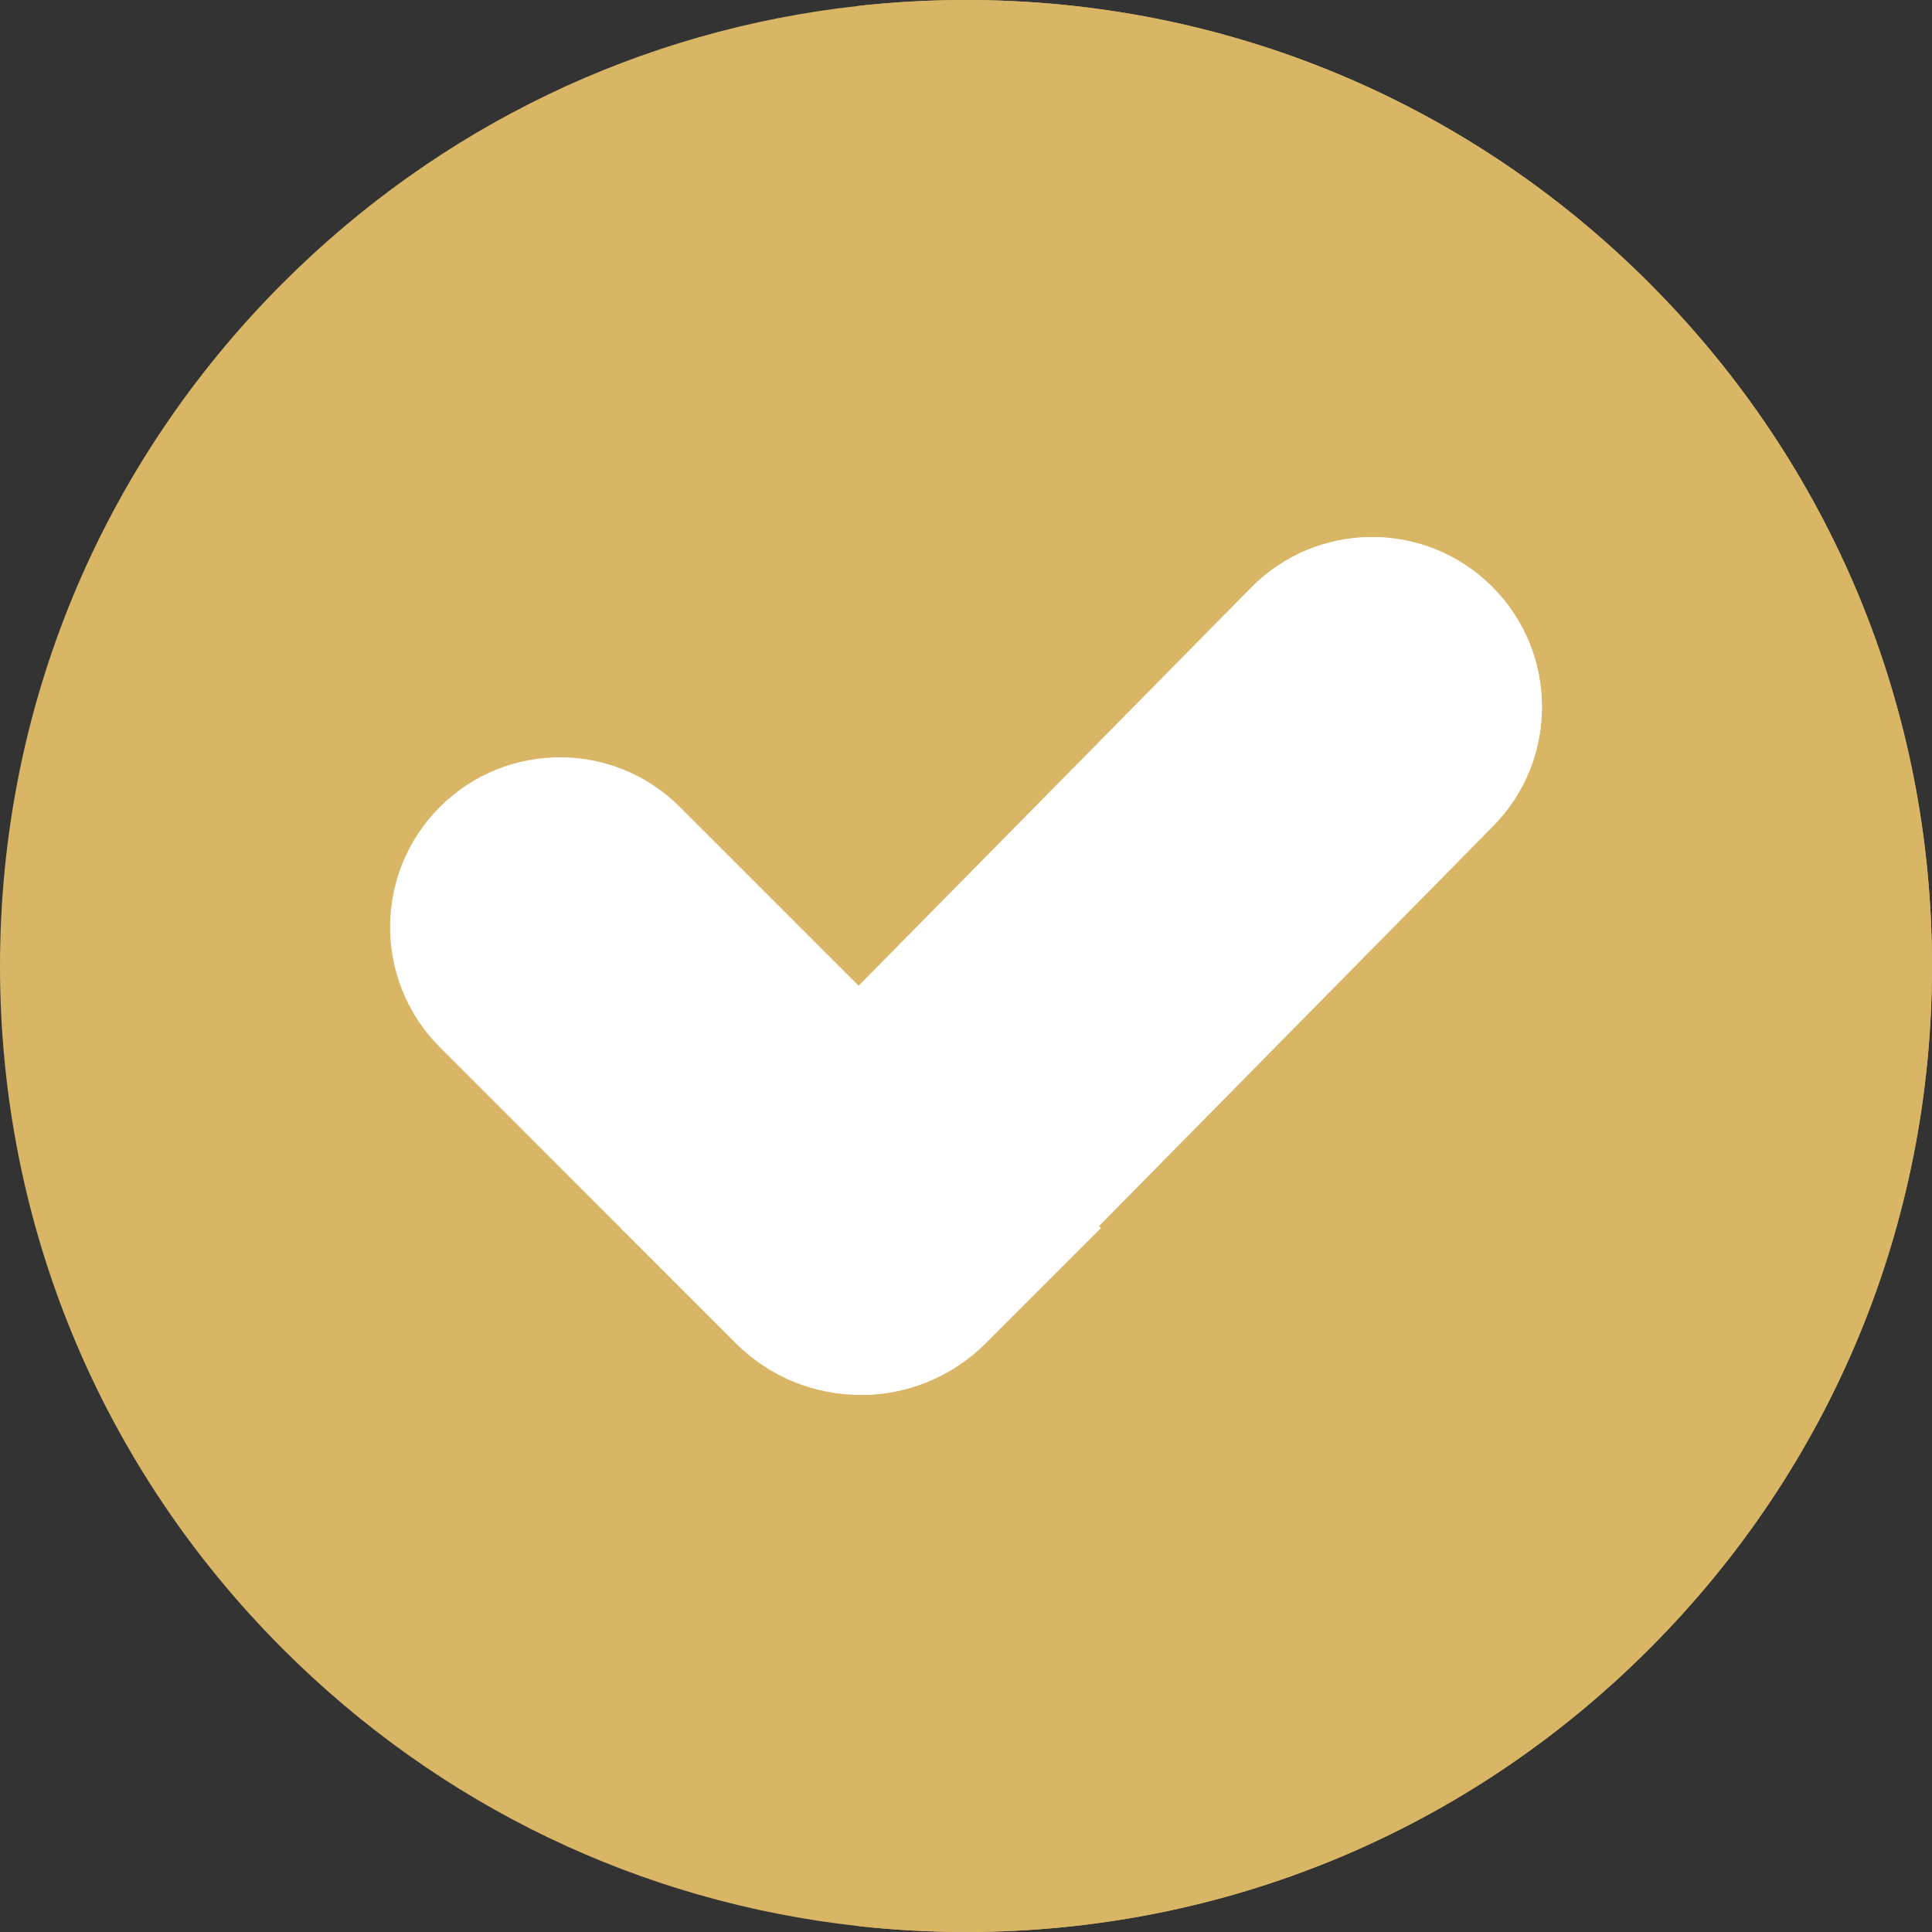
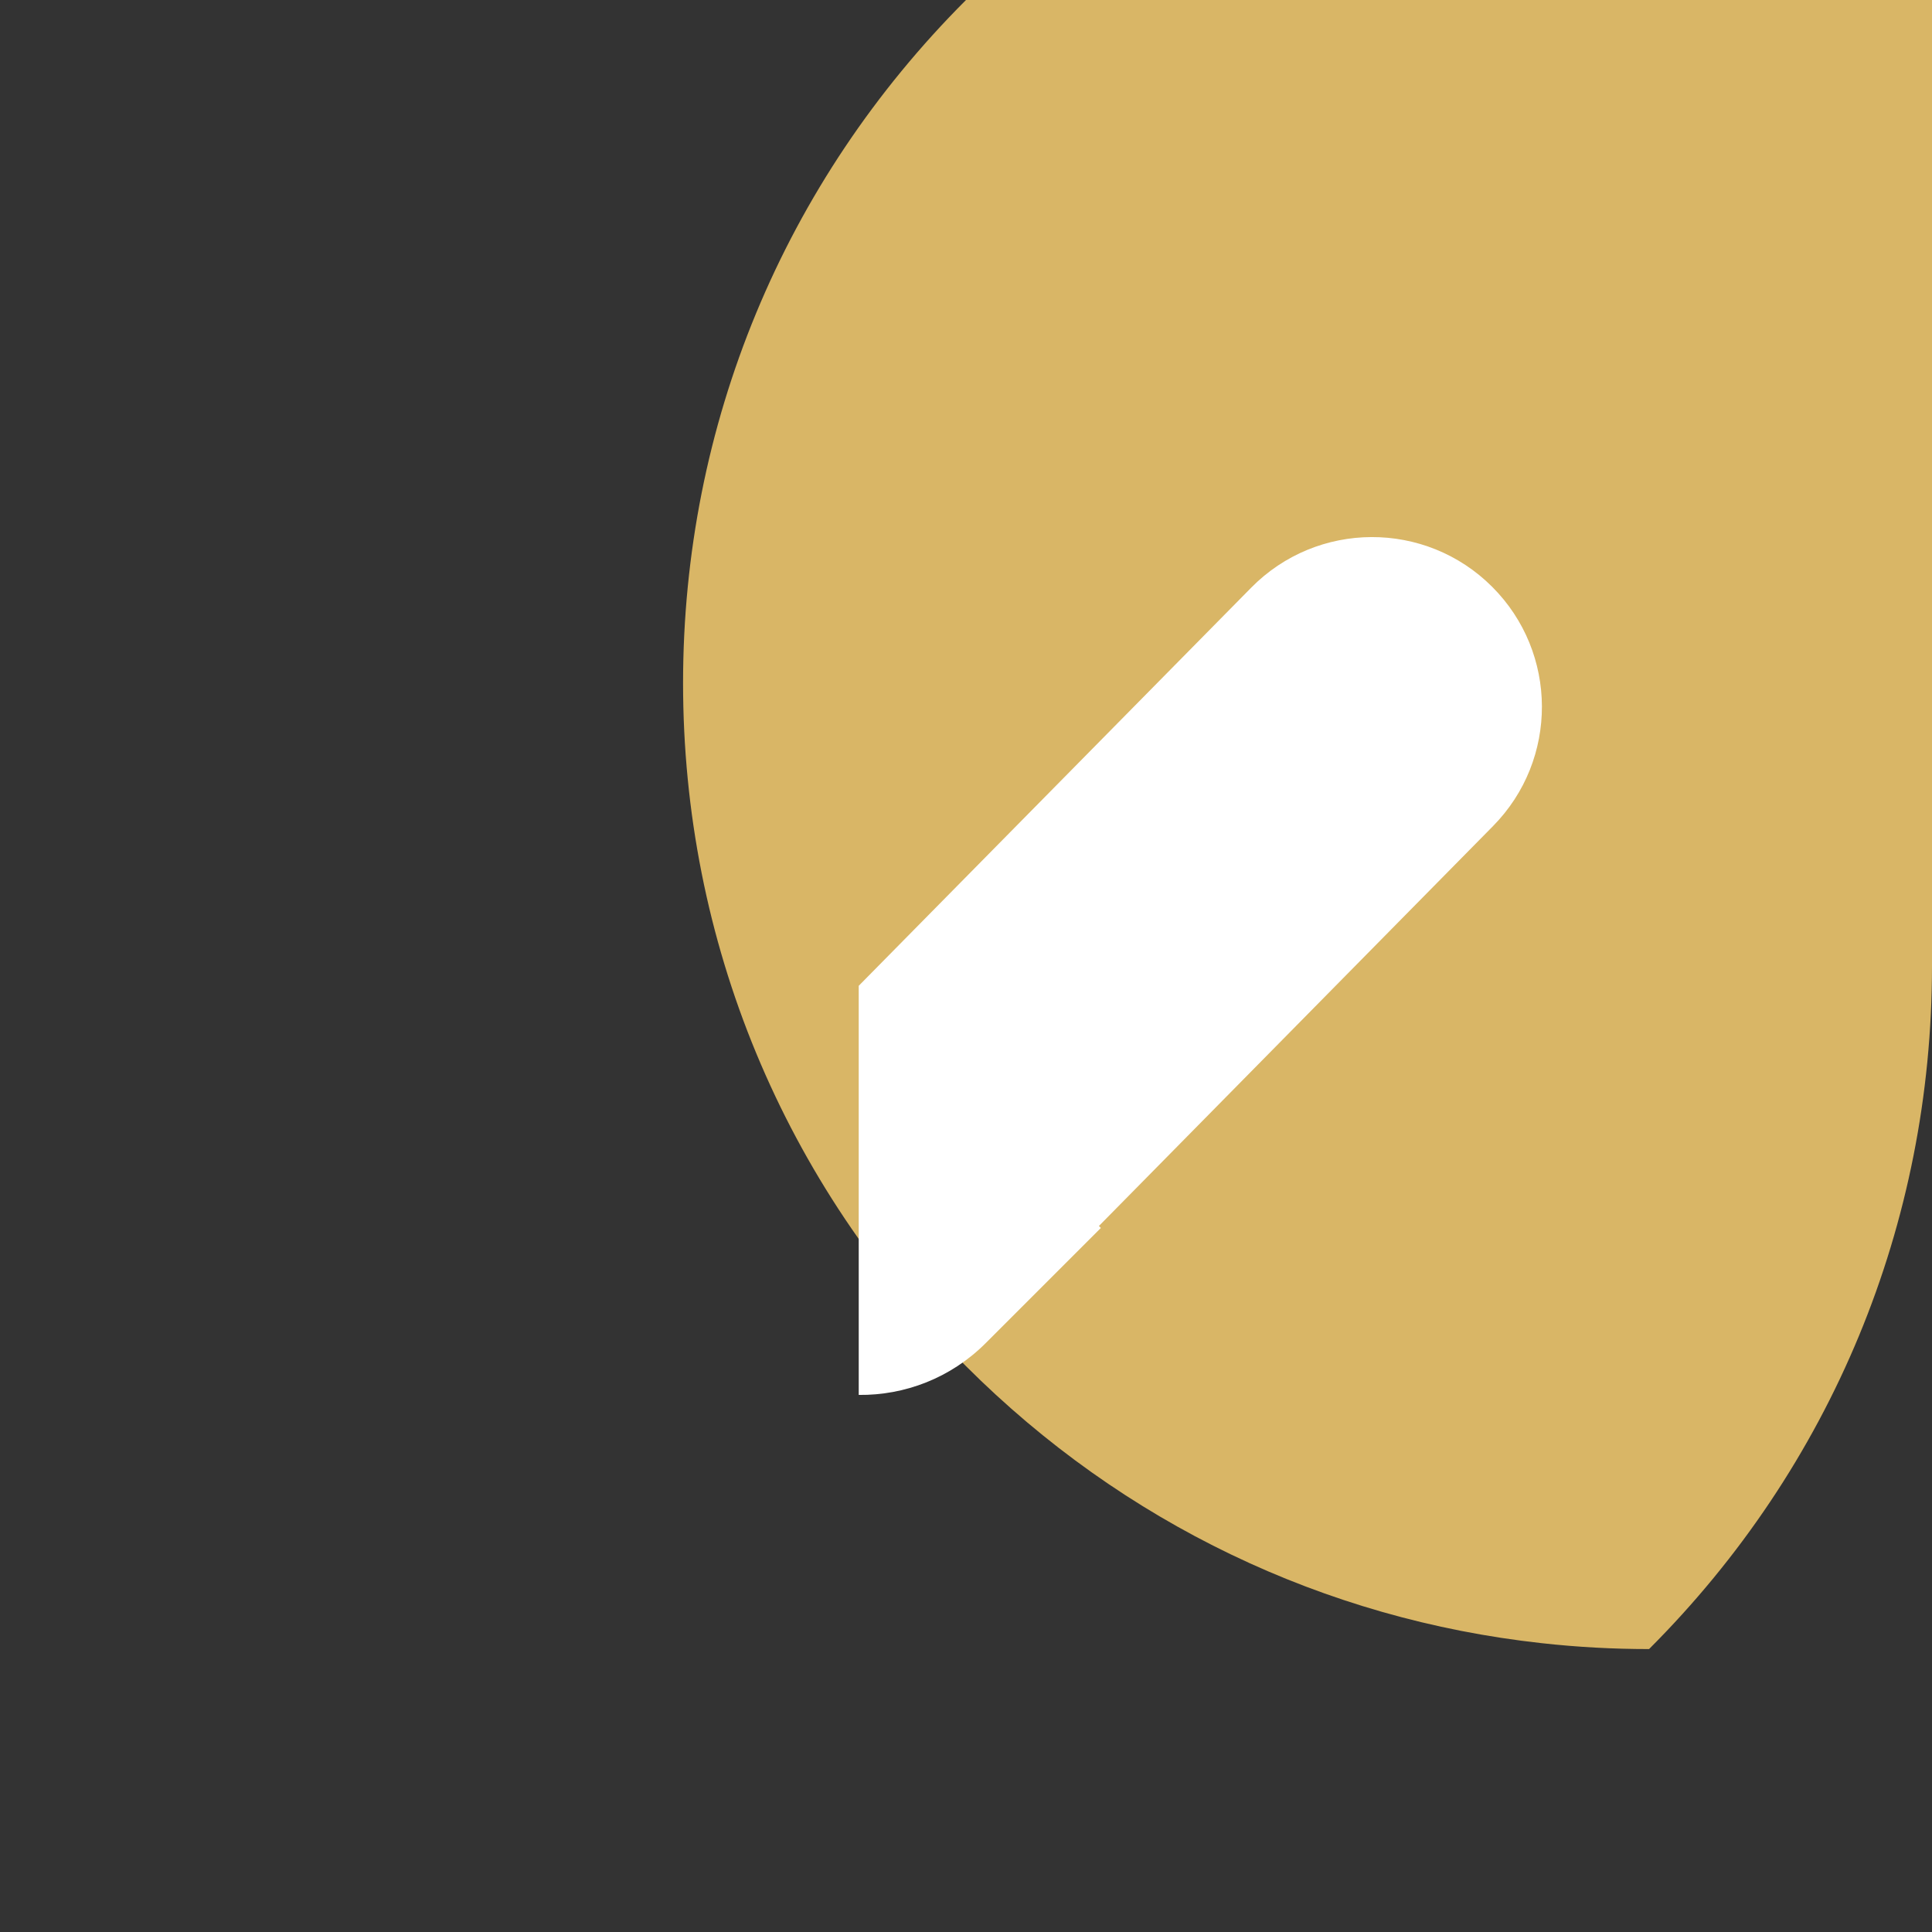
<svg xmlns="http://www.w3.org/2000/svg" id="Capa_1" height="300" viewBox="0 0 512 512" width="300" version="1.1">
  <rect x="0" y="0" width="512" height="512" fill="#333333" stroke="none" />
  <g width="100%" height="100%" transform="matrix(1,0,0,1,0,0)">
    <g>
      <g>
-         <path d="m512 256c0 68.38-26.63 132.67-74.98 181.02s-112.64 74.98-181.02 74.98c-9.57 0-19.06-.52-28.43-1.56-57.63-6.32-111.01-31.84-152.59-73.42-48.35-48.35-74.98-112.64-74.98-181.02s26.63-132.67 74.98-181.02c41.58-41.58 94.96-67.1 152.59-73.42 9.37-1.04 18.86-1.56 28.43-1.56 68.38 0 132.67 26.63 181.02 74.98s74.98 112.64 74.98 181.02z" fill="#D9B666" fill-opacity="1" data-original-color="#f0f7ffff" stroke="none" stroke-opacity="1" />
+         <path d="m512 256c0 68.38-26.63 132.67-74.98 181.02c-9.57 0-19.06-.52-28.43-1.56-57.63-6.32-111.01-31.84-152.59-73.42-48.35-48.35-74.98-112.64-74.98-181.02s26.63-132.67 74.98-181.02c41.58-41.58 94.96-67.1 152.59-73.42 9.37-1.04 18.86-1.56 28.43-1.56 68.38 0 132.67 26.63 181.02 74.98s74.98 112.64 74.98 181.02z" fill="#D9B666" fill-opacity="1" data-original-color="#f0f7ffff" stroke="none" stroke-opacity="1" />
      </g>
-       <path d="m512 256c0 68.38-26.63 132.67-74.98 181.02s-112.64 74.98-181.02 74.98c-9.57 0-19.06-.52-28.43-1.56v-508.88c9.37-1.04 18.86-1.56 28.43-1.56 68.38 0 132.67 26.63 181.02 74.98s74.98 112.64 74.98 181.02z" fill="#D9B666" fill-opacity="1" data-original-color="#dfe7f4ff" stroke="none" stroke-opacity="1" />
-       <path d="m395.67 218.92-104.45 105.98.52.52-30.54 30.54c-18.247 18.247-47.884 18.315-66.21.01l-30.57-30.55.02-.02-47.88-47.89c-8.79-8.79-13.18-20.3-13.18-31.82 0-11.51 4.39-23.03 13.18-31.82 17.57-17.57 46.06-17.57 63.63 0l47.38 47.38 104.01-105.51c17.53-17.79 46.2-17.89 63.86-.23 17.49 17.48 17.59 45.8.23 63.41z" fill="#ffffff" fill-opacity="1" data-original-color="#97de3dff" stroke="none" stroke-opacity="1" />
      <path d="m395.67 218.92-104.45 105.98.52.52-30.54 30.54c-9.27 9.27-21.47 13.84-33.63 13.71v-108.42l104.01-105.51c17.53-17.79 46.2-17.89 63.86-.23 17.49 17.48 17.59 45.8.23 63.41z" fill="#fff" fill-opacity="1" data-original-color="#59c36aff" stroke="none" stroke-opacity="1" />
    </g>
  </g>
</svg>